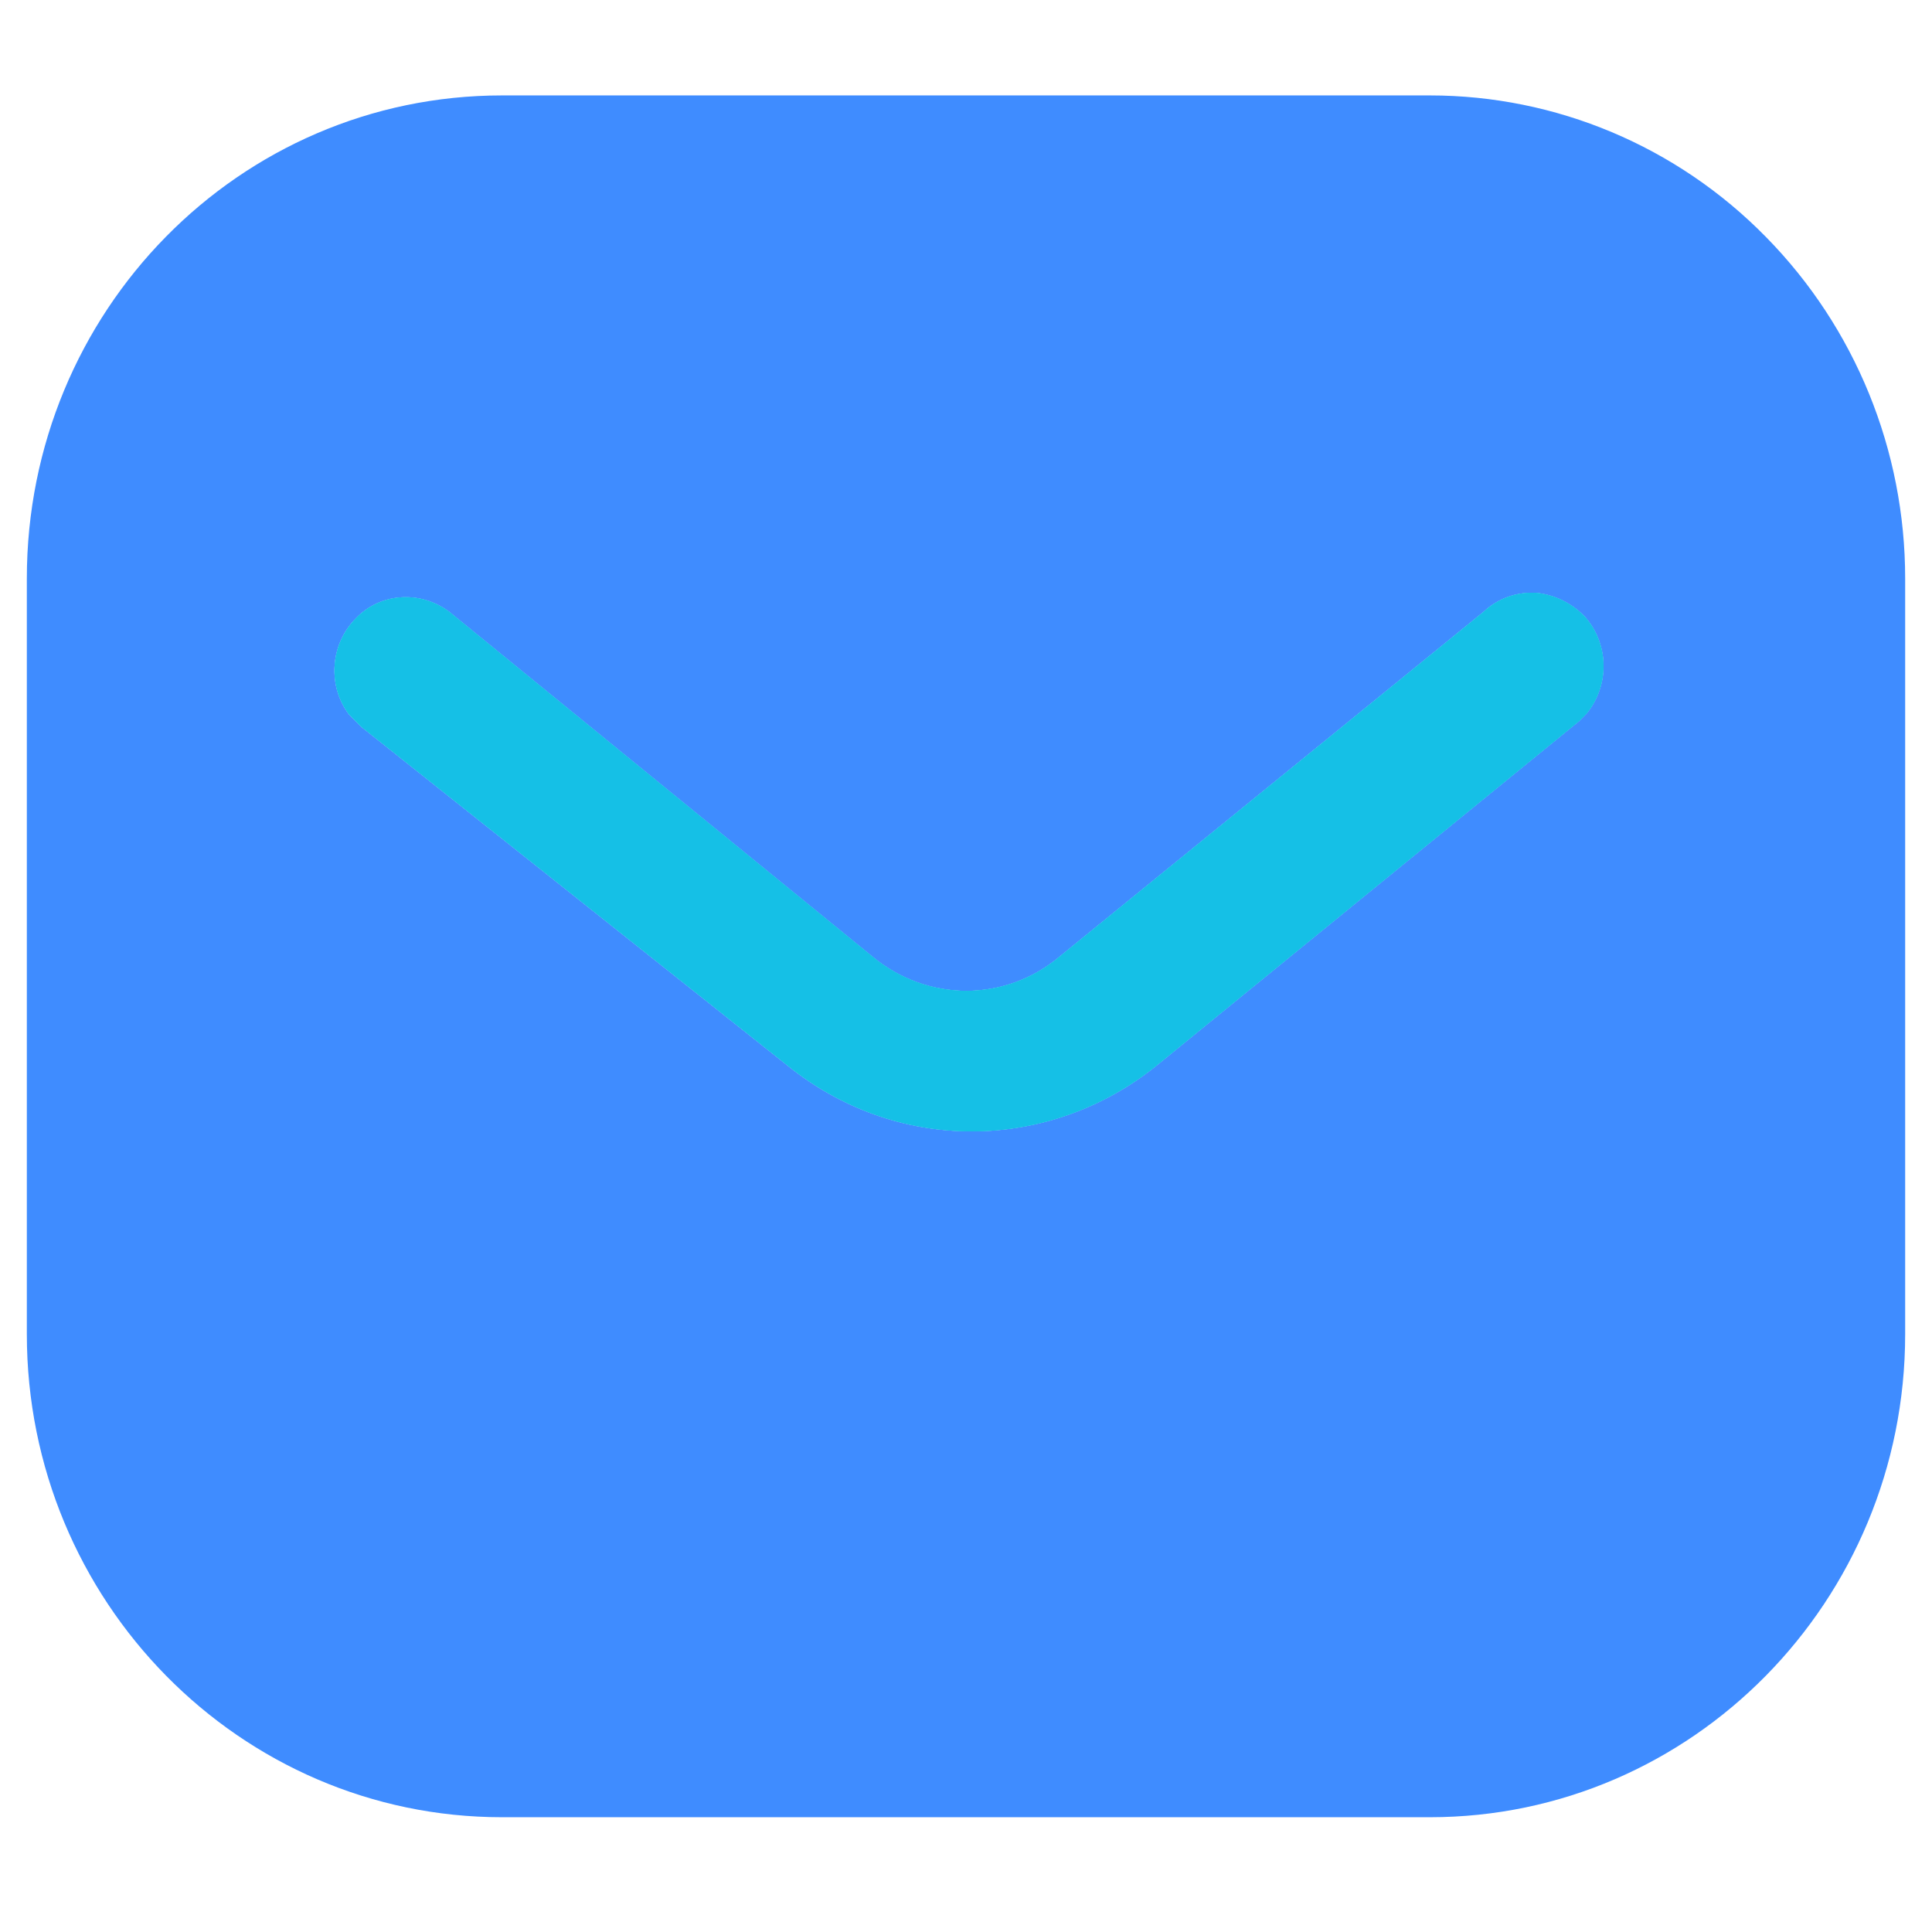
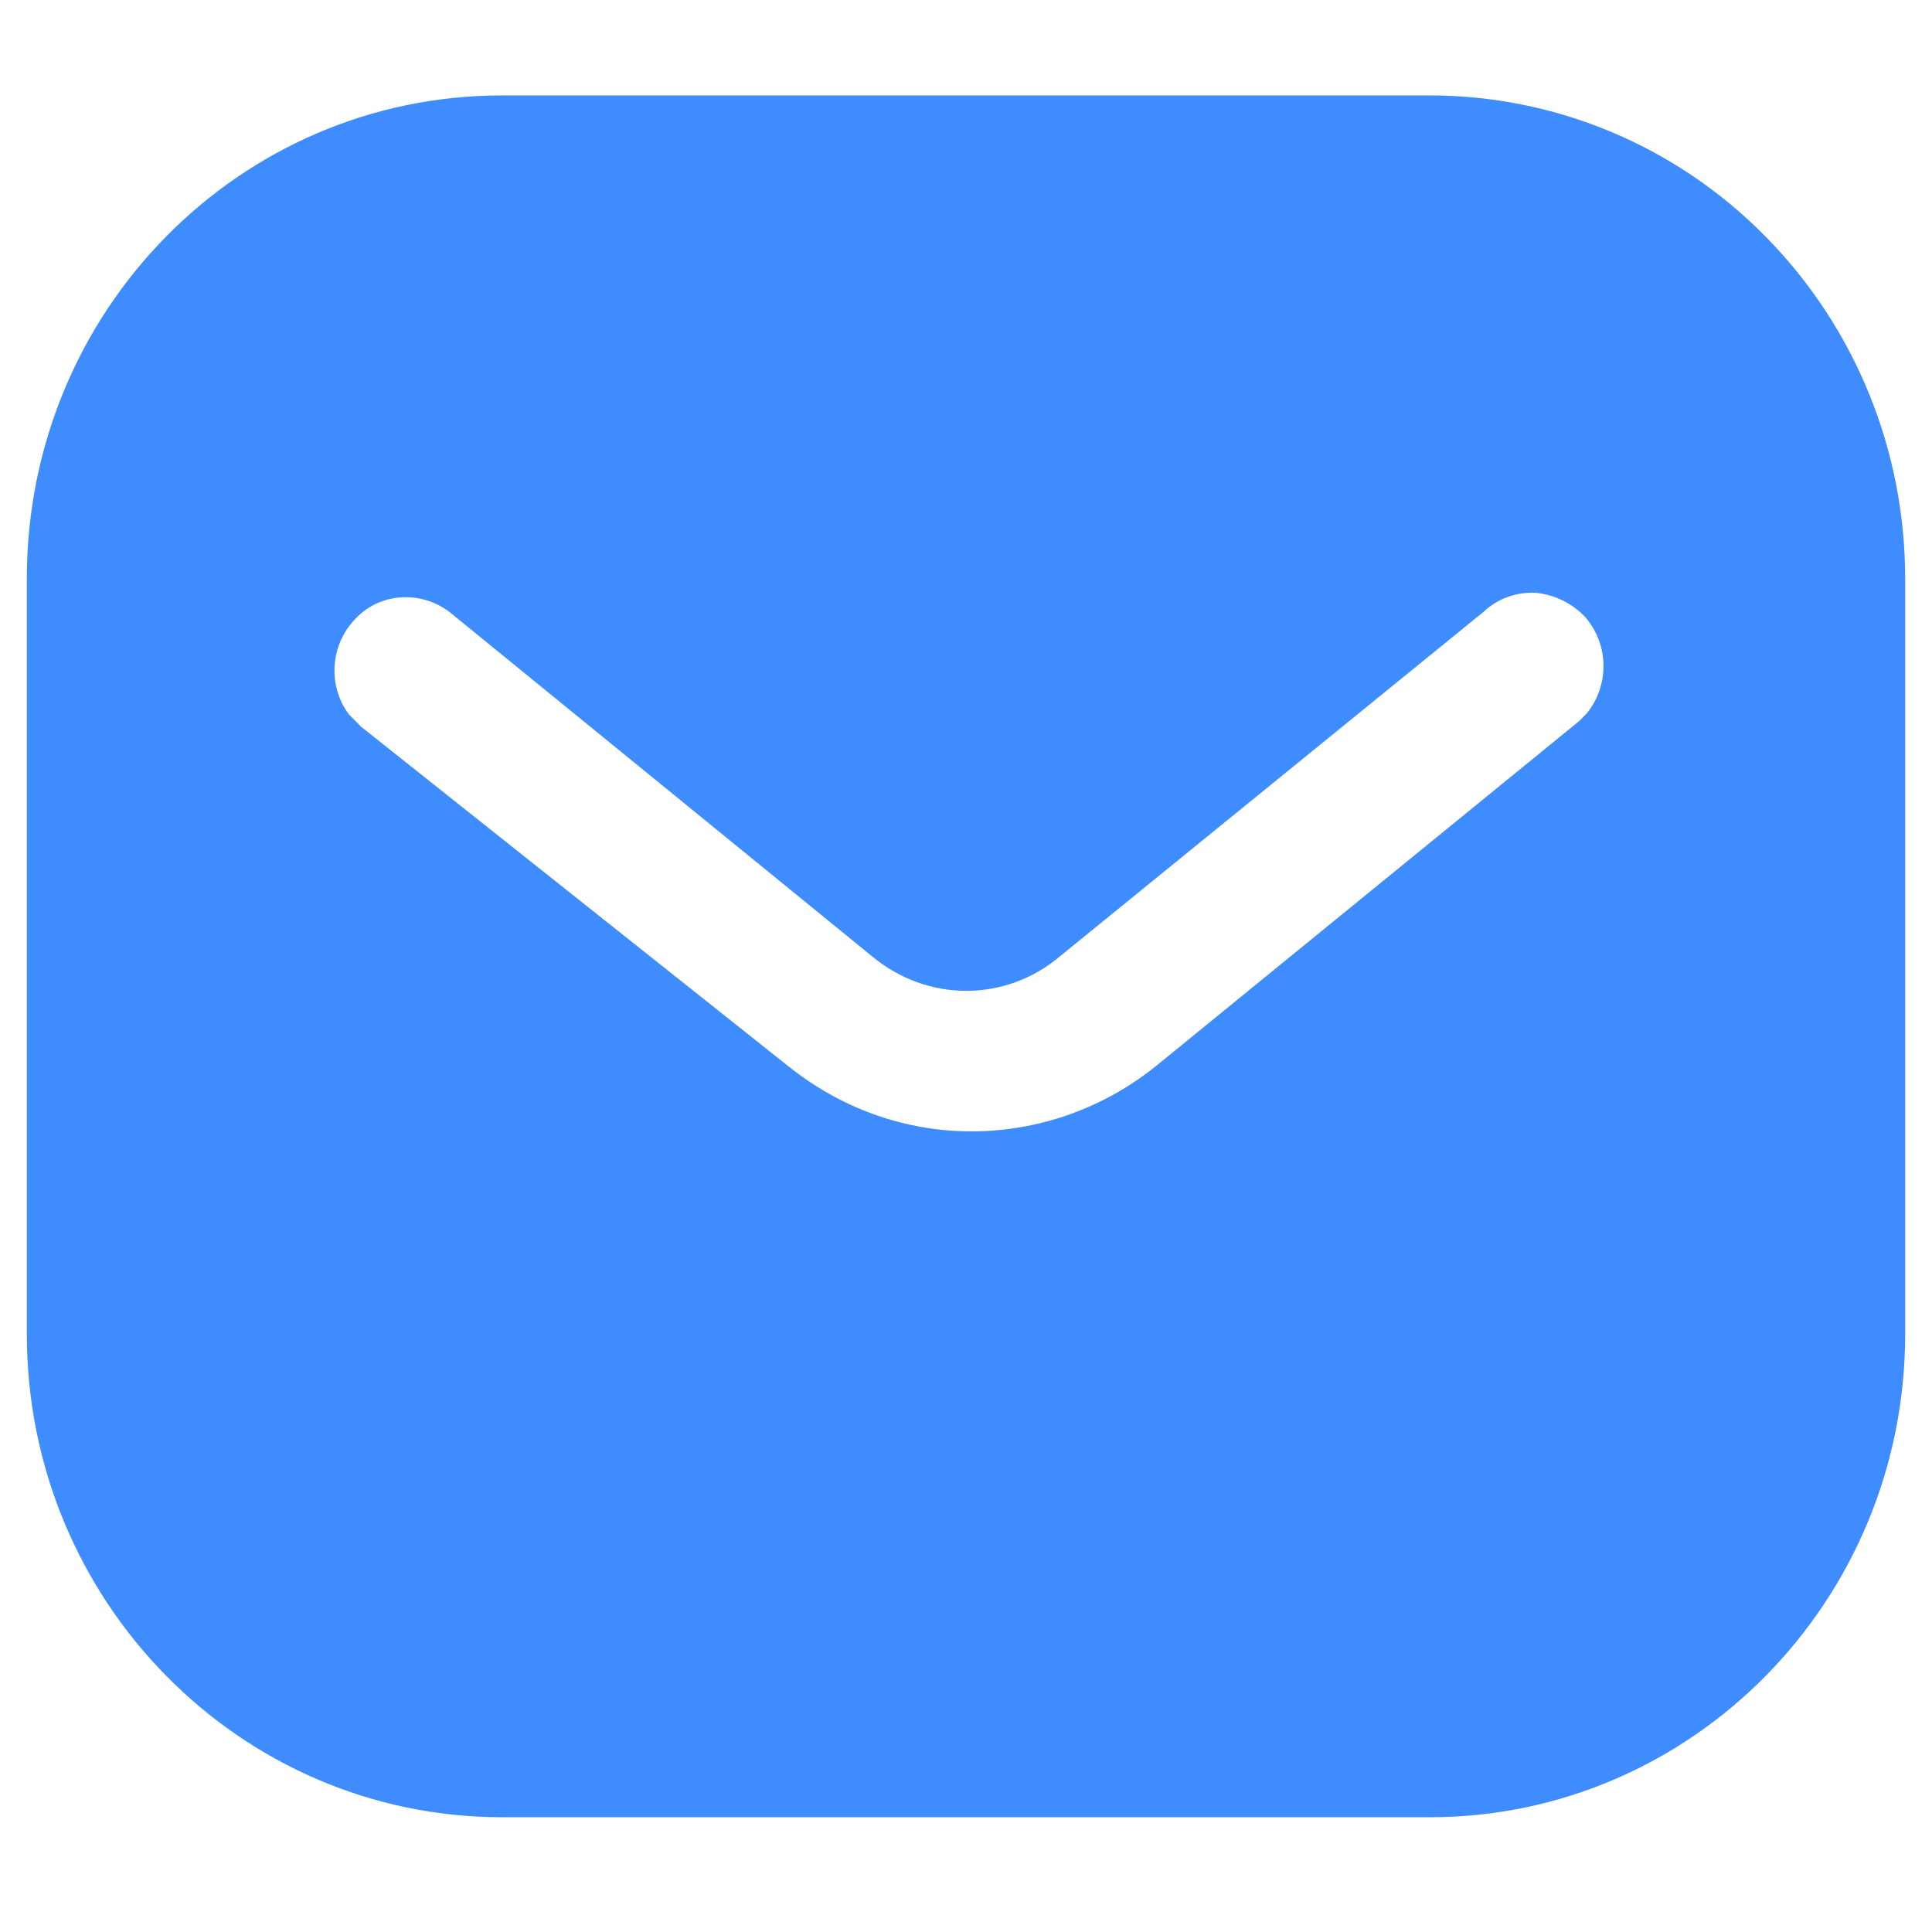
<svg xmlns="http://www.w3.org/2000/svg" width="64" height="64" viewBox="0 0 64 64" fill="none">
  <path d="M47.366 3.161C51.538 3.161 55.551 4.84 58.503 7.854C61.459 10.861 63.111 14.917 63.111 19.163V44.196C63.111 53.037 56.049 60.198 47.366 60.198H16.631C7.948 60.198 0.889 53.037 0.889 44.196V19.163C0.889 10.322 7.917 3.161 16.631 3.161H47.366ZM50.884 19.638C50.231 19.604 49.609 19.828 49.139 20.272L35.111 31.68C33.306 33.204 30.721 33.204 28.889 31.68L14.889 20.272C13.921 19.543 12.583 19.638 11.778 20.494C10.938 21.349 10.844 22.712 11.557 23.663L11.964 24.075L26.12 35.324C27.862 36.718 29.974 37.478 32.186 37.478C34.392 37.478 36.542 36.718 38.281 35.324L52.315 23.884L52.564 23.631C53.308 22.712 53.308 21.381 52.53 20.462C52.098 19.99 51.503 19.702 50.884 19.638Z" fill="#3F8CFF" />
-   <path d="M50.885 19.638C50.232 19.603 49.61 19.828 49.14 20.272L35.112 31.679C33.307 33.203 30.722 33.203 28.89 31.679L14.89 20.272C13.922 19.543 12.584 19.638 11.779 20.494C10.939 21.349 10.845 22.712 11.558 23.662L11.965 24.074L26.121 35.323C27.863 36.717 29.976 37.478 32.188 37.478C34.393 37.478 36.543 36.717 38.282 35.323L52.316 23.884L52.565 23.631C53.309 22.712 53.309 21.381 52.531 20.462C52.099 19.99 51.504 19.701 50.885 19.638Z" fill="#15C0E6" />
-   <path fill-rule="evenodd" clip-rule="evenodd" d="M49.14 20.272C49.61 19.828 50.232 19.603 50.885 19.638C51.504 19.701 52.099 19.99 52.531 20.462C53.309 21.381 53.309 22.712 52.565 23.631L52.316 23.884L38.282 35.323C36.543 36.717 34.393 37.478 32.188 37.478C29.976 37.478 27.863 36.717 26.121 35.323L11.965 24.074L11.558 23.662C10.845 22.712 10.939 21.349 11.779 20.494C12.584 19.638 13.922 19.543 14.89 20.272L28.89 31.679C30.722 33.203 33.307 33.203 35.112 31.679L49.14 20.272Z" fill="#15C0E6" />
</svg>